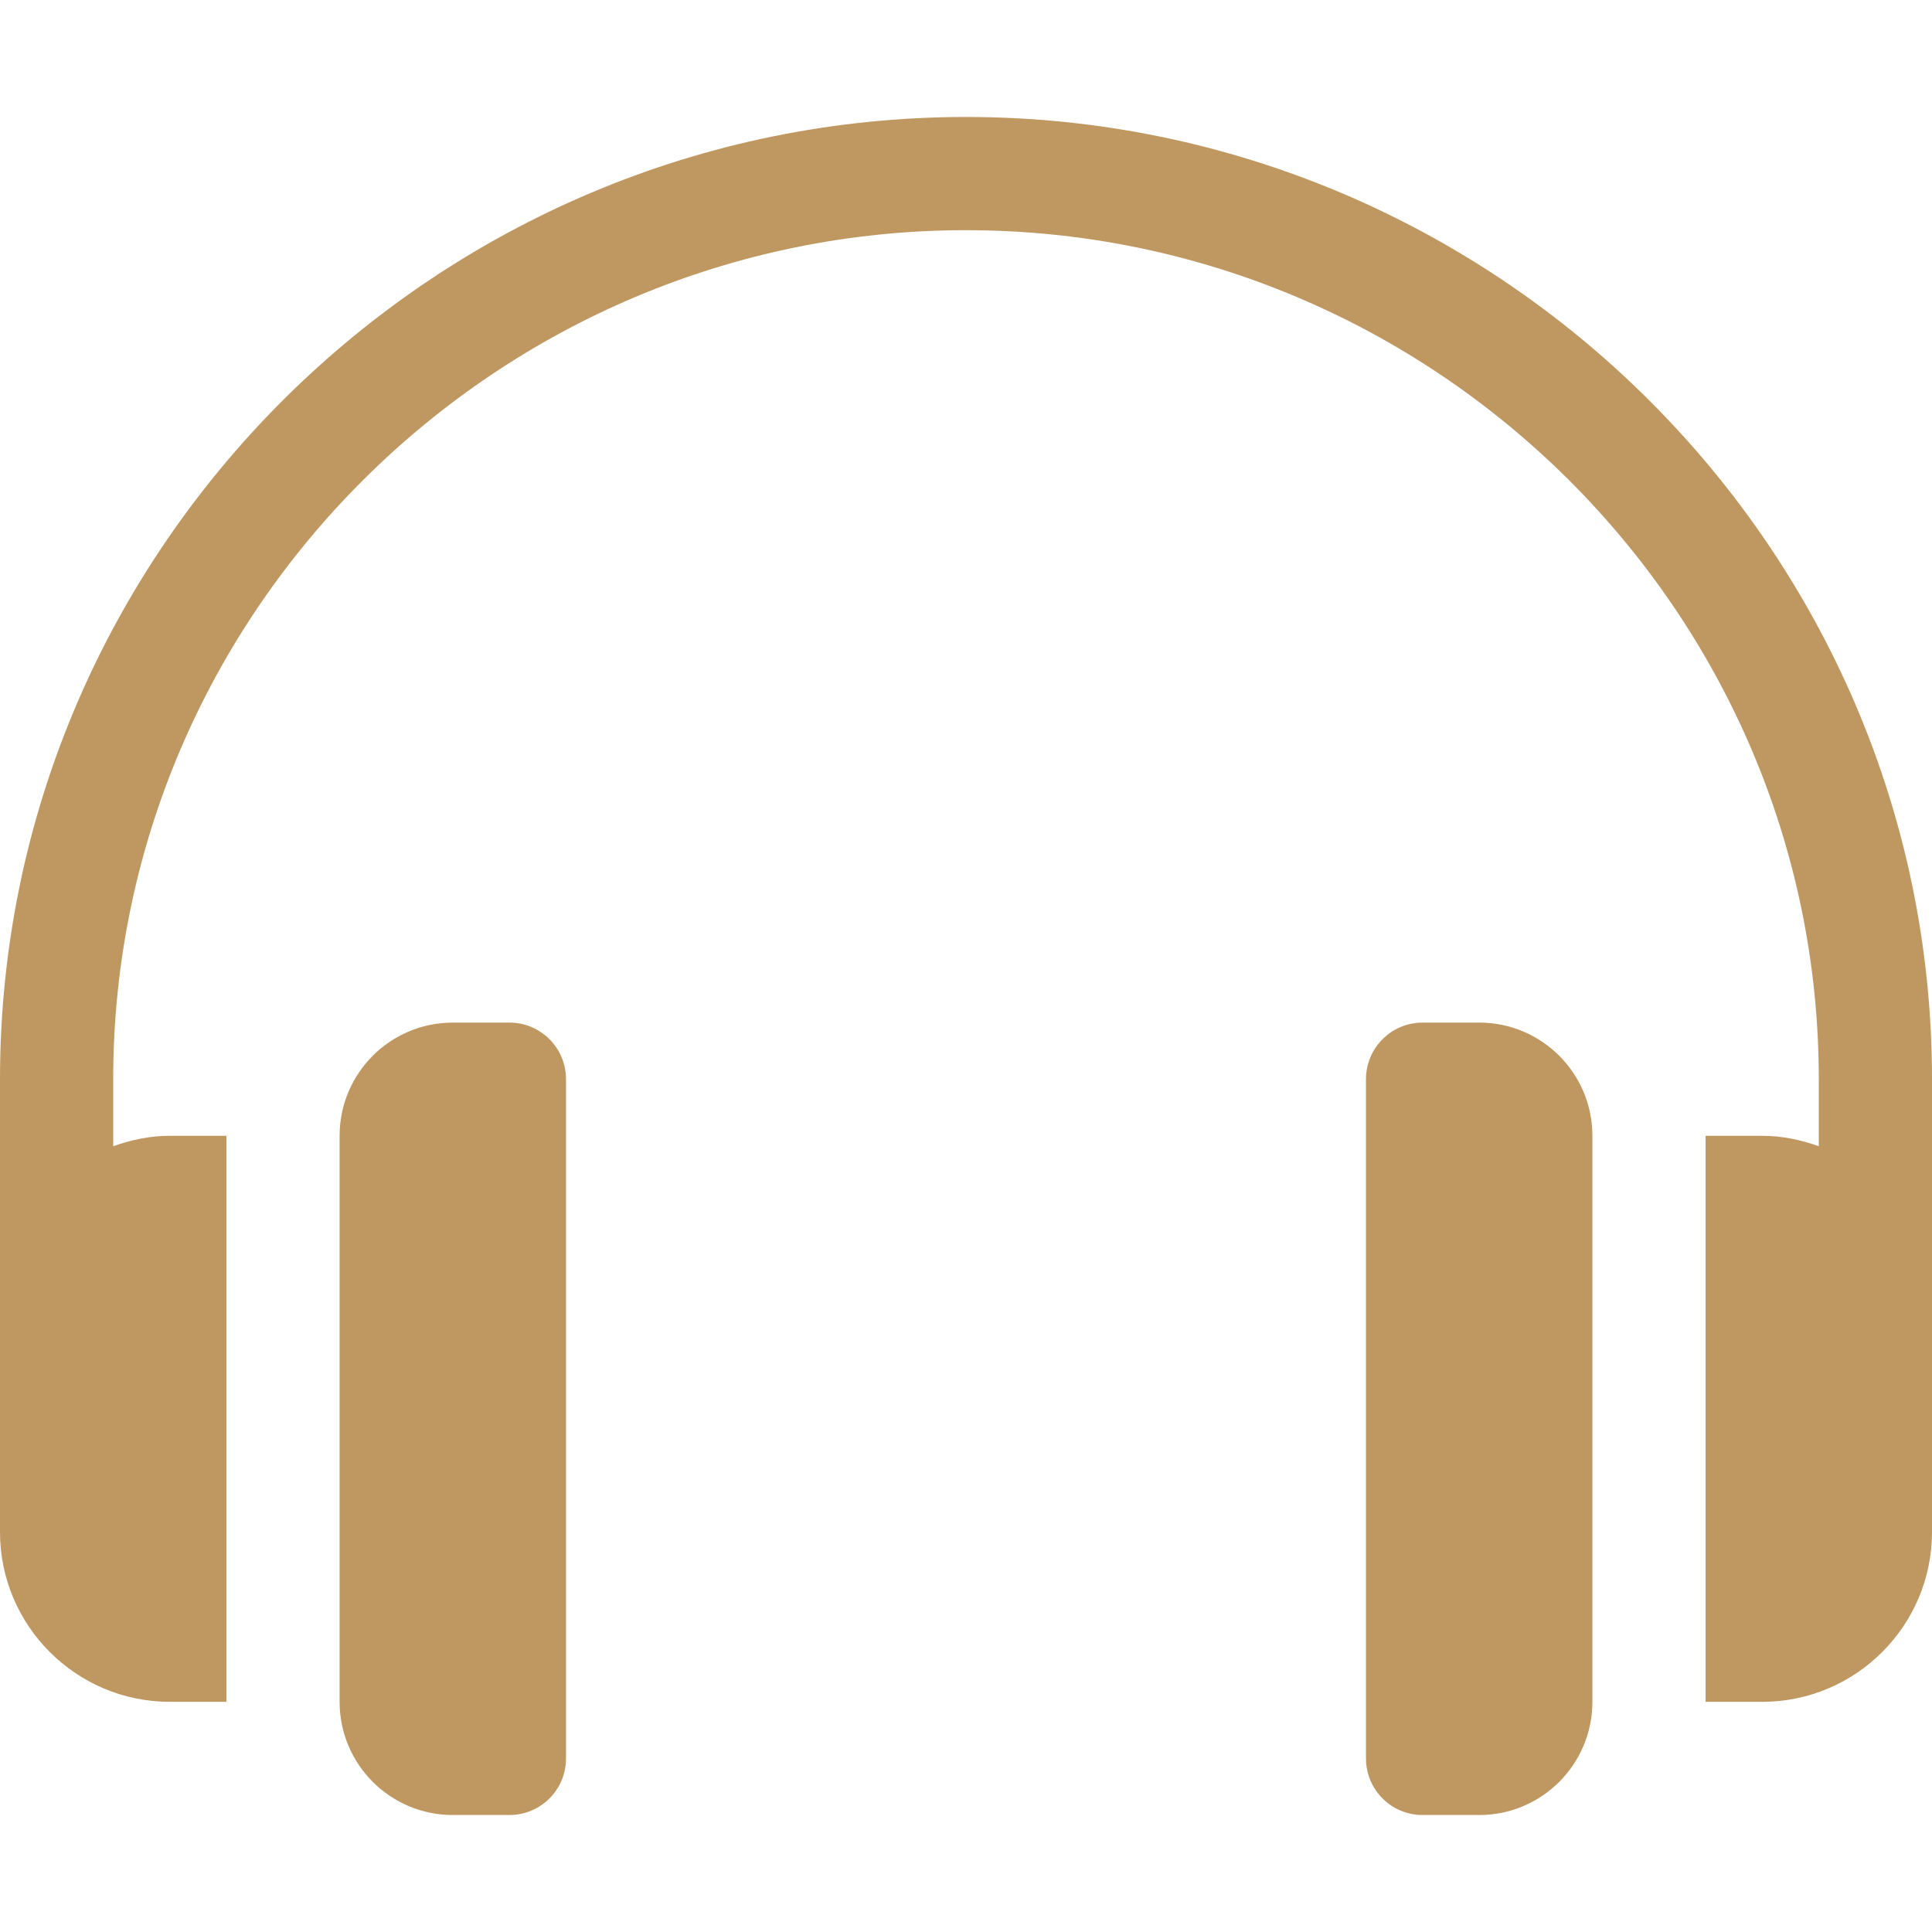
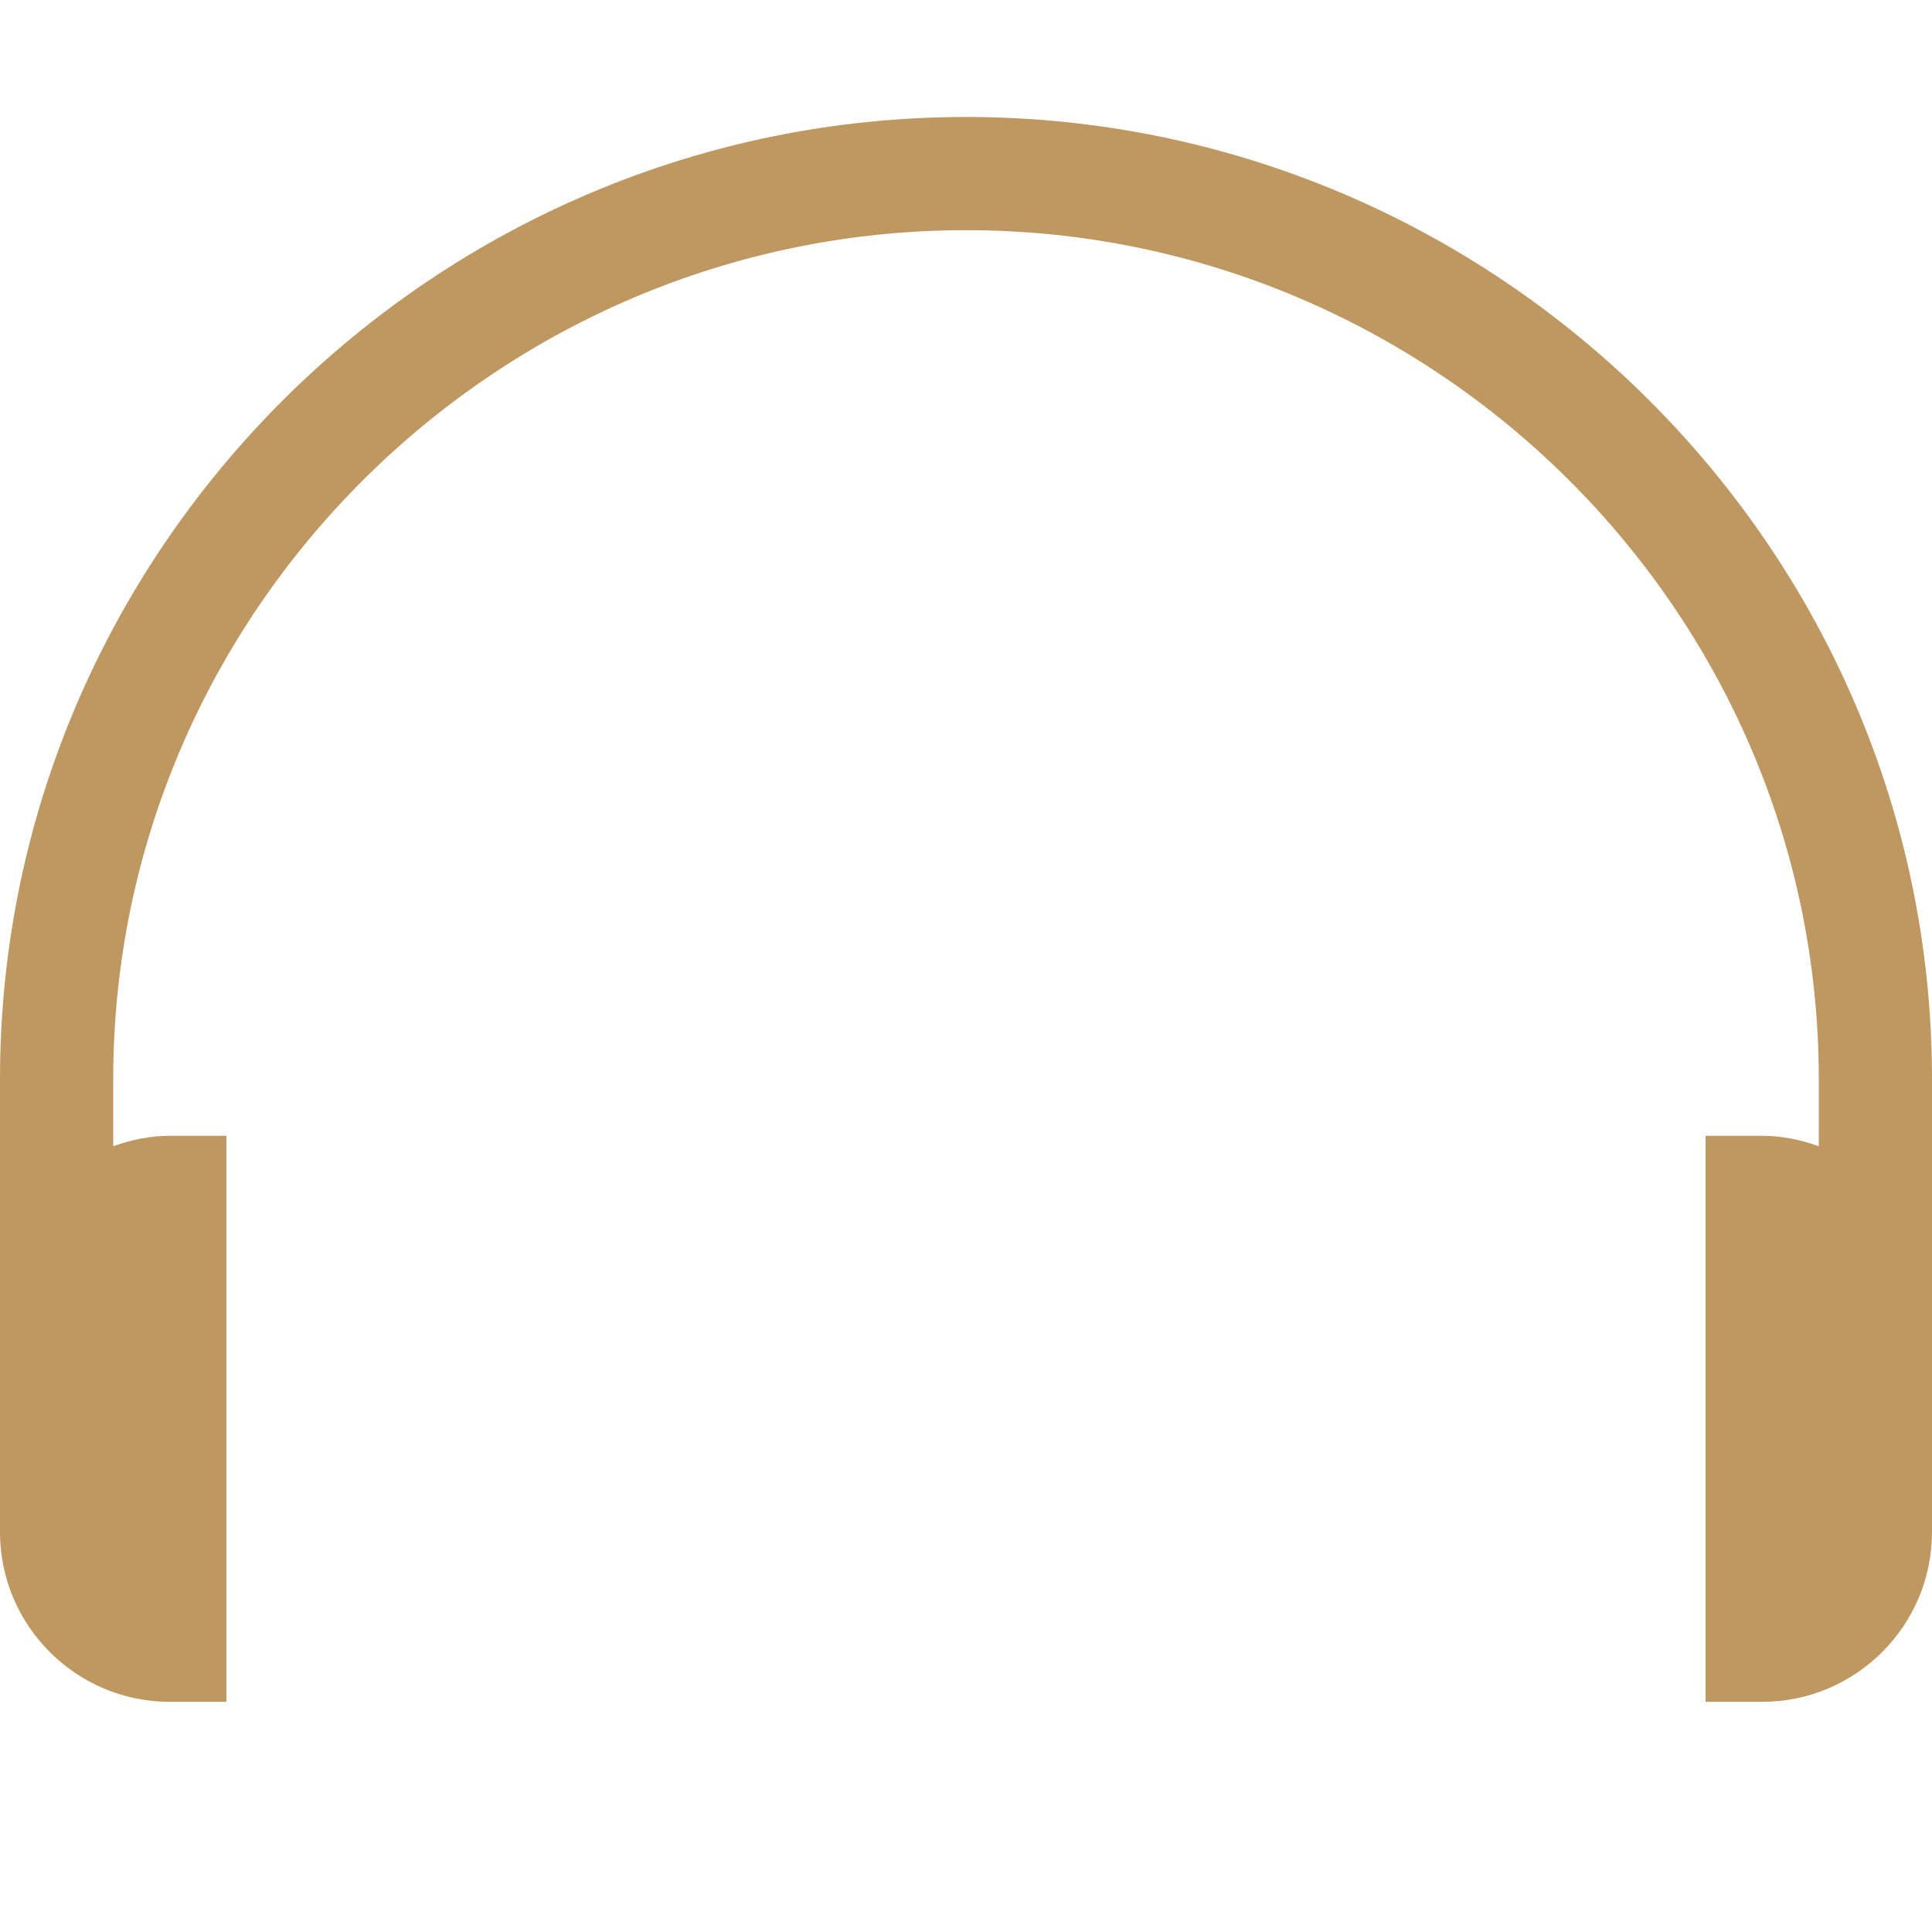
<svg xmlns="http://www.w3.org/2000/svg" version="1.1" width="512" height="512" x="0" y="0" viewBox="0 0 512 512" style="enable-background:new 0 0 512 512" xml:space="preserve" class="">
  <g>
    <path d="M256 31C115.39 31 0 145.39 0 286v120c0 24.814 20.186 45 45 45h15V301H45c-5.284 0-10.285 1.082-15 2.763V286C30 161.928 131.928 61 256 61s226 100.928 226 225v17.763c-4.715-1.681-9.716-2.763-15-2.763h-15v150h15c24.814 0 45-20.186 45-45V286c0-140.61-115.39-255-256-255z" fill="#BF9760" opacity="1" data-original="#000000" class="" />
-     <path d="M135 271h-15c-16.569 0-30 13.431-30 30v150c0 16.569 13.431 30 30 30h15c8.284 0 15-6.716 15-15V286c0-8.284-6.716-15-15-15zM392 271h-15c-8.284 0-15 6.716-15 15v180c0 8.284 6.716 15 15 15h15c16.569 0 30-13.431 30-30V301c0-16.569-13.431-30-30-30z" fill="#BF9760" opacity="1" data-original="#000000" class="" />
  </g>
</svg>